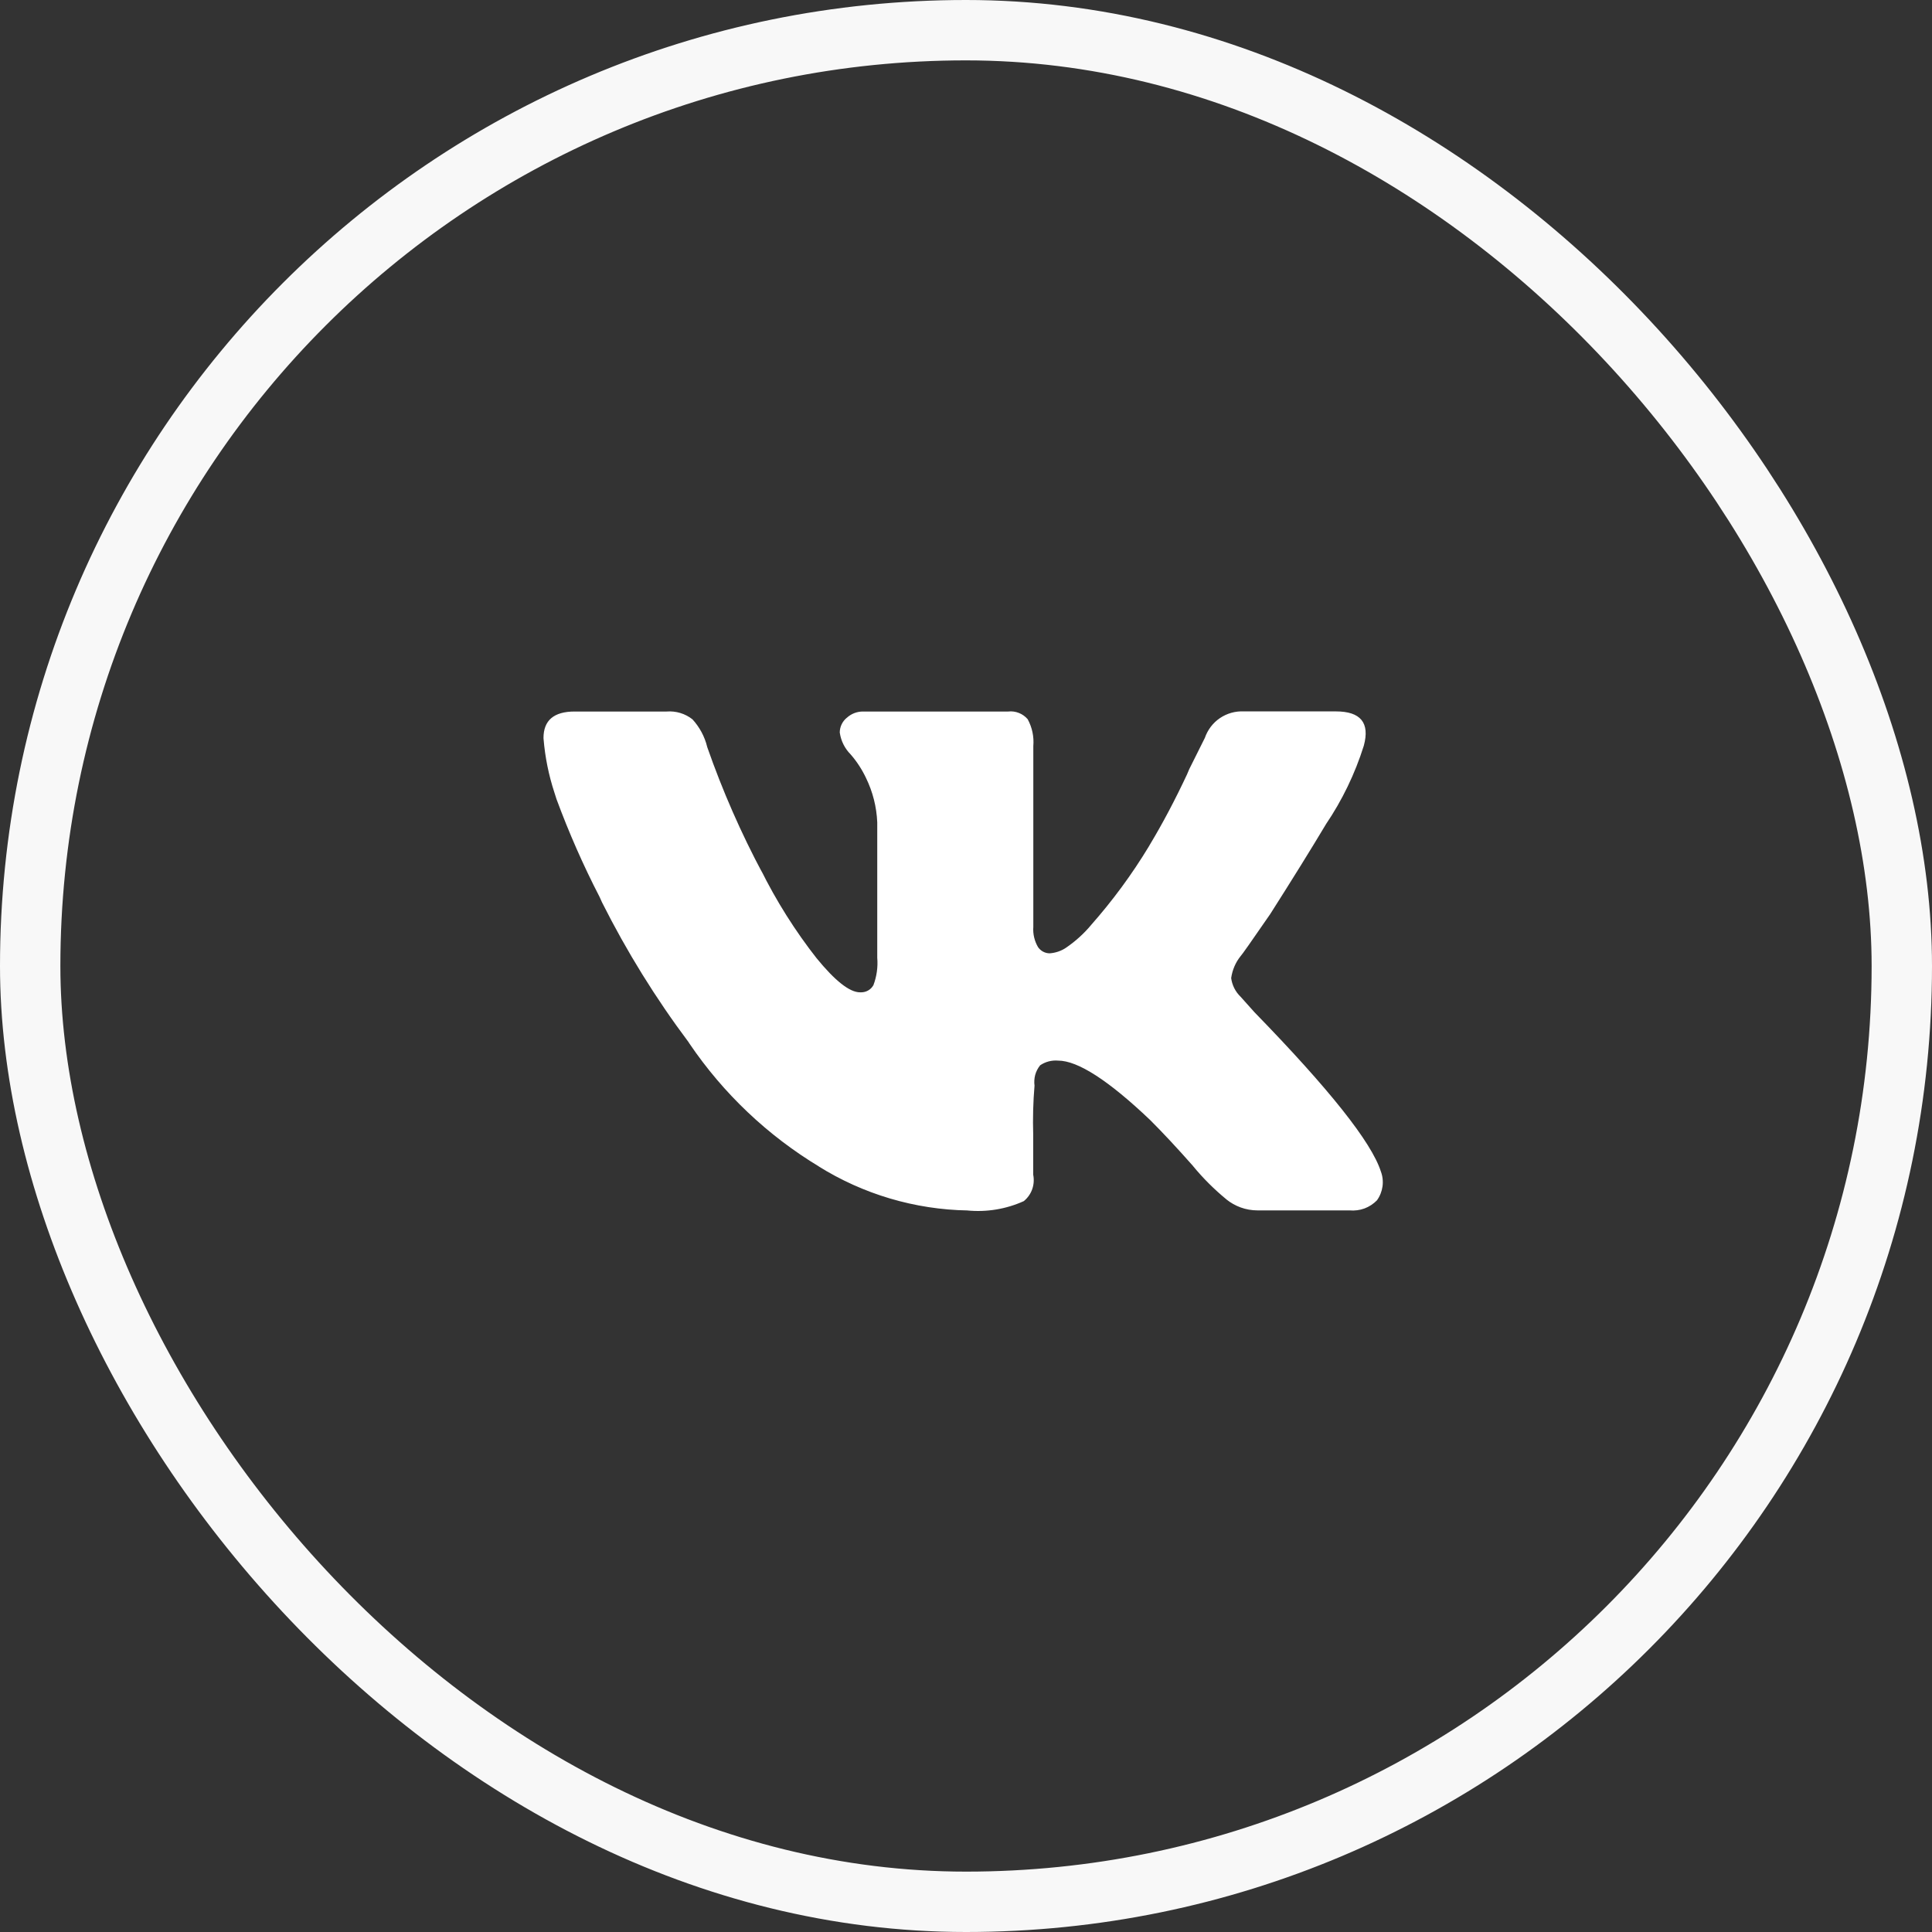
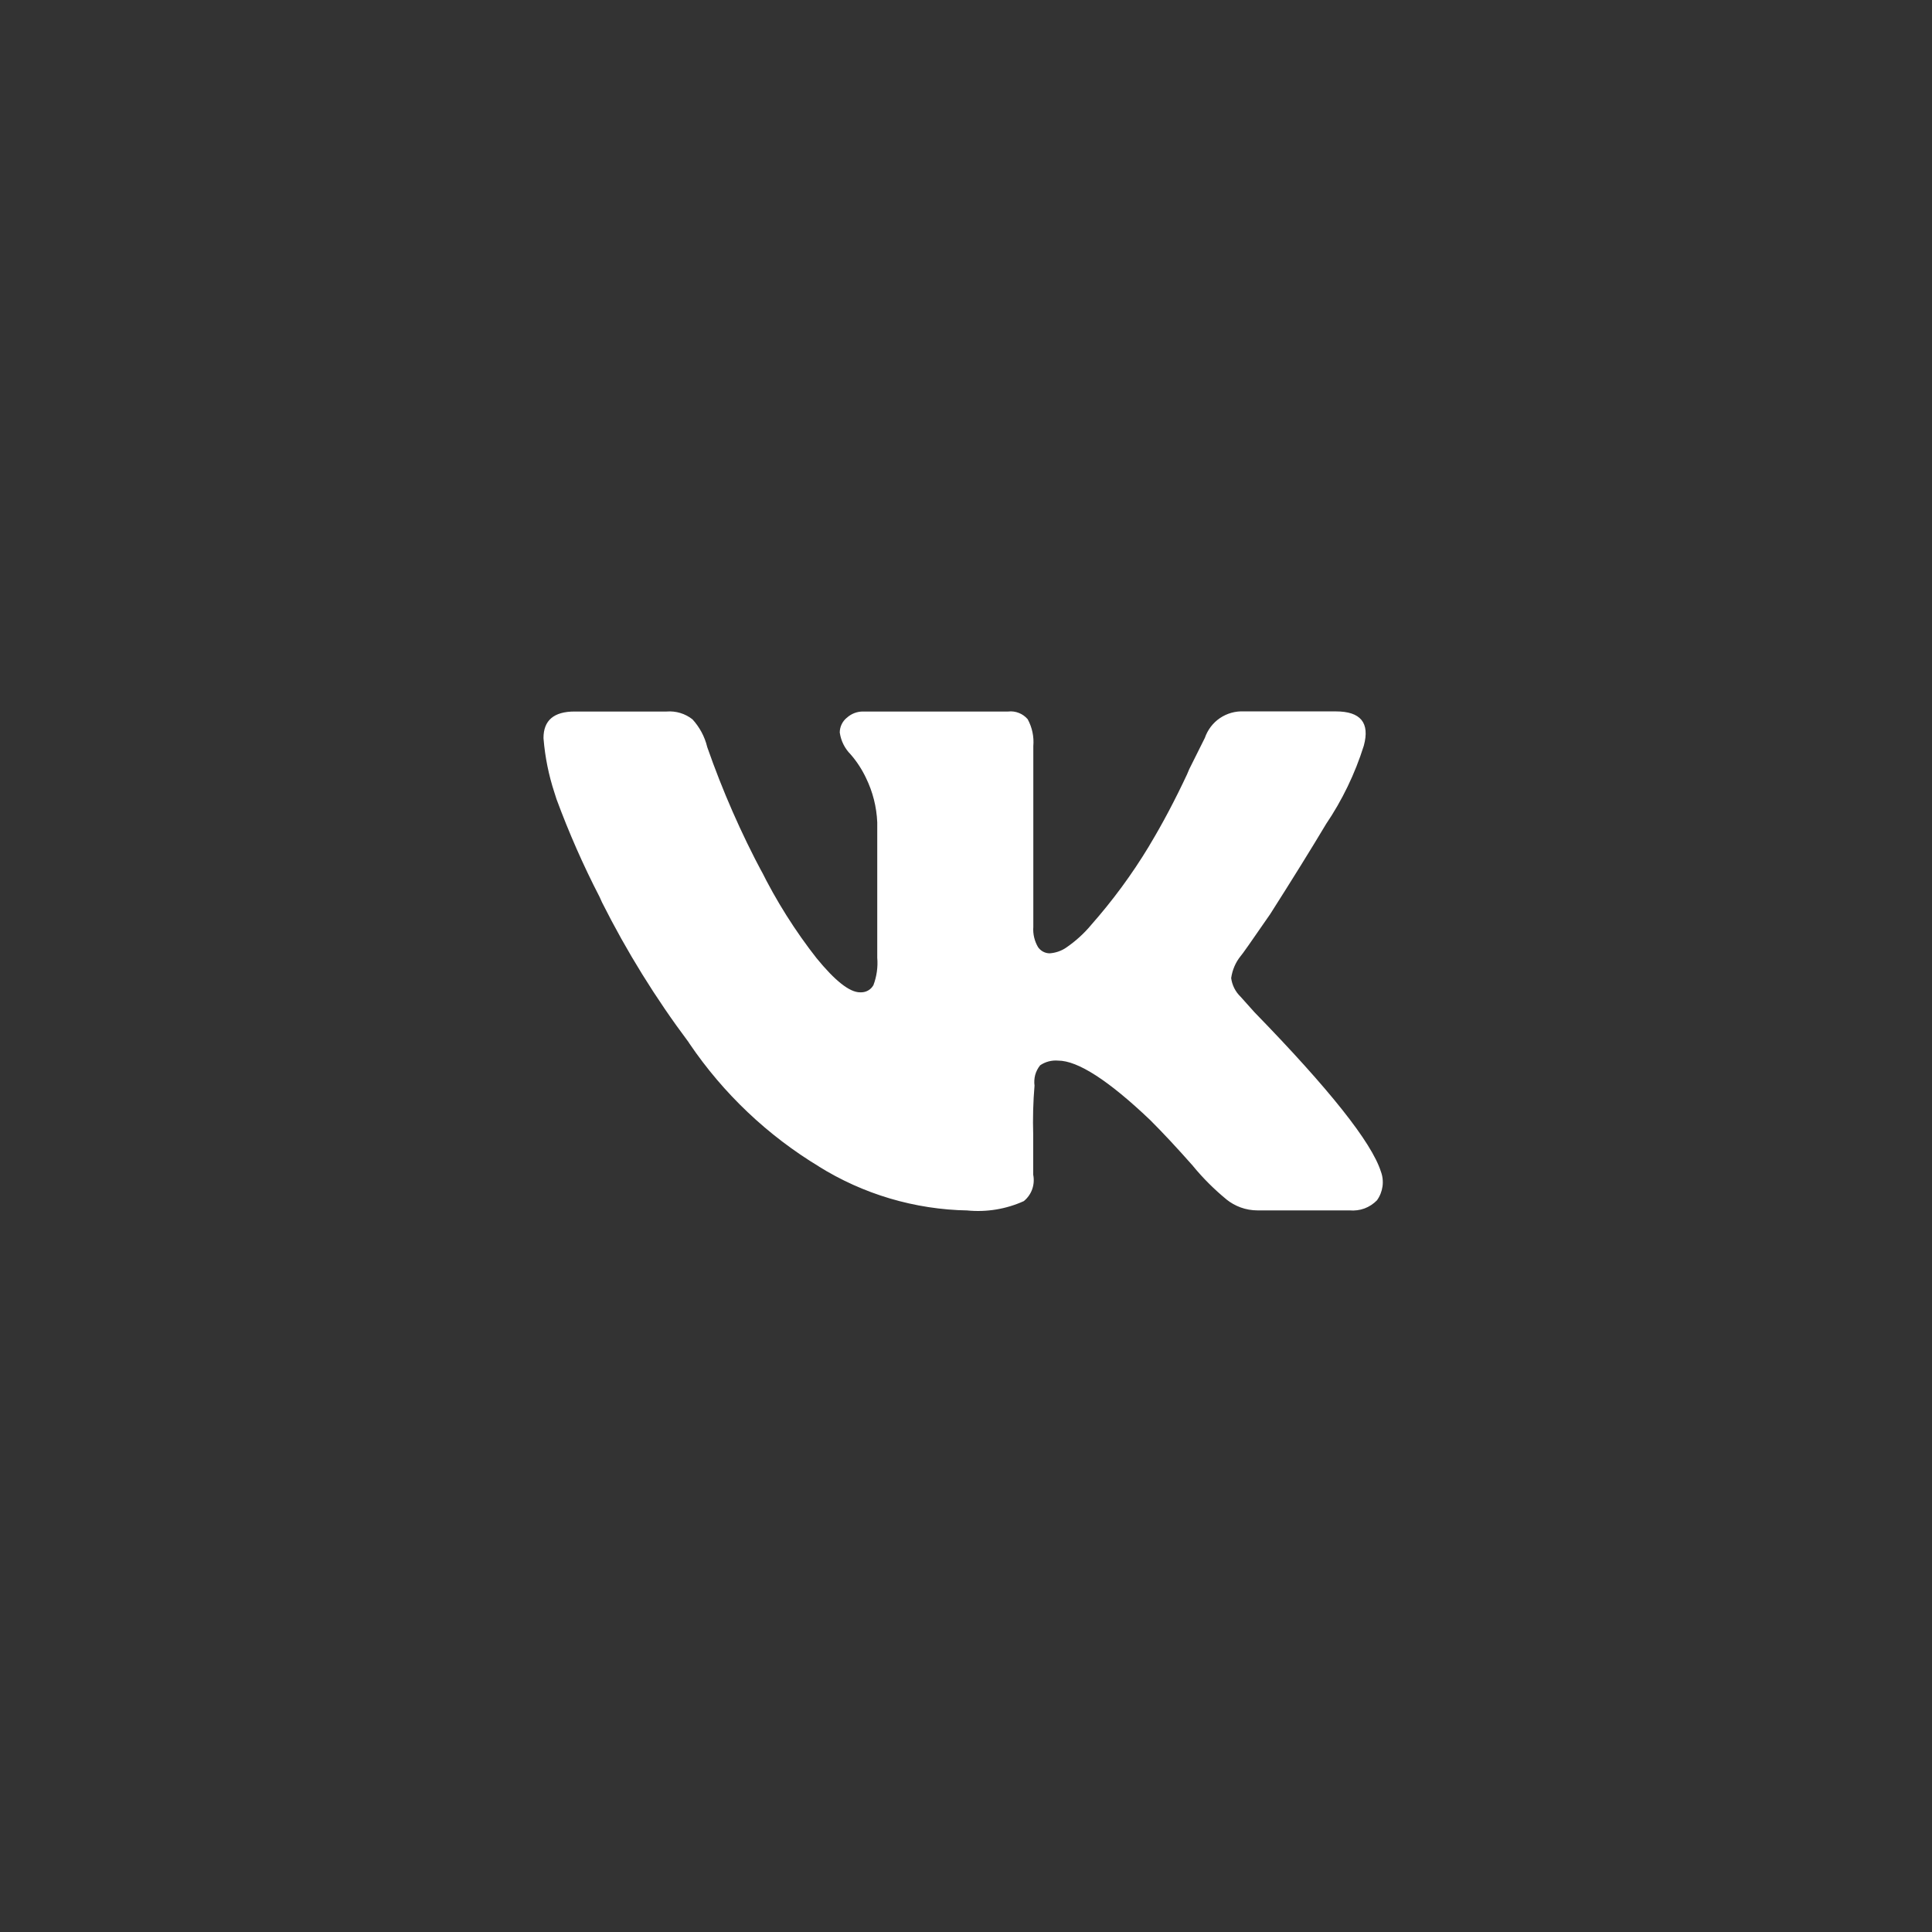
<svg xmlns="http://www.w3.org/2000/svg" width="32" height="32" viewBox="0 0 32 32" fill="none">
  <rect x="0" y="0" width="32" height="32" fill="#333333" stroke="none" />
-   <rect x="0.5" y="0.5" width="31" height="31" rx="15.5" stroke="#F8F8F8" />
  <g clip-path="url(#clip0_315_2437)">
    <path d="M22.589 12.351C22.443 12.816 22.23 13.257 21.957 13.659L21.968 13.642C21.709 14.075 21.399 14.574 21.038 15.141C20.729 15.589 20.566 15.821 20.548 15.837C20.465 15.94 20.412 16.064 20.393 16.195L20.392 16.199C20.407 16.317 20.462 16.426 20.548 16.509L20.779 16.767C22.019 18.041 22.716 18.919 22.871 19.402C22.901 19.481 22.91 19.566 22.899 19.65C22.887 19.734 22.856 19.813 22.806 19.882L22.808 19.88C22.749 19.94 22.678 19.987 22.6 20.016C22.521 20.045 22.437 20.055 22.353 20.048H22.356H20.829C20.633 20.048 20.454 19.979 20.313 19.866L20.315 19.867C20.114 19.702 19.929 19.518 19.764 19.318L19.759 19.311C19.492 19.009 19.255 18.755 19.048 18.549C18.36 17.895 17.852 17.567 17.525 17.567C17.419 17.558 17.313 17.586 17.226 17.646L17.228 17.645C17.19 17.692 17.162 17.746 17.146 17.804C17.131 17.862 17.127 17.923 17.135 17.983V17.981C17.112 18.251 17.105 18.522 17.113 18.793V18.784V19.455C17.129 19.535 17.124 19.618 17.097 19.696C17.07 19.773 17.022 19.841 16.959 19.893L16.958 19.894C16.665 20.027 16.342 20.08 16.021 20.049L16.029 20.049C15.152 20.034 14.296 19.78 13.553 19.315L13.573 19.326C12.716 18.81 11.981 18.113 11.419 17.284L11.404 17.26C10.859 16.533 10.38 15.759 9.972 14.947L9.932 14.858C9.66 14.332 9.422 13.79 9.217 13.235L9.183 13.128C9.088 12.839 9.028 12.541 9.003 12.238L9.002 12.224C9.002 11.931 9.174 11.785 9.519 11.785H11.042C11.196 11.773 11.349 11.819 11.47 11.915L11.469 11.914C11.585 12.041 11.671 12.197 11.713 12.37L11.715 12.377C11.967 13.098 12.274 13.799 12.634 14.472L12.595 14.392C12.856 14.921 13.171 15.421 13.536 15.885L13.522 15.867C13.831 16.246 14.072 16.436 14.245 16.436L14.264 16.436C14.305 16.436 14.345 16.425 14.38 16.405C14.415 16.385 14.444 16.356 14.465 16.32L14.466 16.319C14.521 16.174 14.543 16.018 14.53 15.863V15.867V13.62C14.519 13.365 14.456 13.115 14.344 12.886L14.349 12.896C14.281 12.751 14.194 12.615 14.088 12.494L14.09 12.496C13.993 12.399 13.93 12.274 13.91 12.138L13.909 12.134C13.909 12.036 13.954 11.947 14.025 11.889L14.026 11.889C14.098 11.822 14.194 11.785 14.292 11.785H16.699C16.759 11.778 16.82 11.786 16.877 11.809C16.933 11.831 16.983 11.867 17.023 11.914L17.023 11.915C17.096 12.05 17.128 12.203 17.115 12.357V12.354V15.351C17.106 15.469 17.134 15.587 17.194 15.689L17.193 15.687C17.214 15.718 17.243 15.744 17.276 15.762C17.31 15.78 17.348 15.79 17.386 15.79C17.483 15.783 17.578 15.751 17.659 15.696L17.657 15.697C17.815 15.589 17.951 15.465 18.068 15.326L18.07 15.323C18.428 14.918 18.749 14.482 19.029 14.019L19.052 13.979C19.251 13.649 19.467 13.242 19.662 12.824L19.698 12.739L19.956 12.222C20.002 12.089 20.089 11.973 20.206 11.894C20.323 11.815 20.462 11.776 20.603 11.783H20.602H22.126C22.537 11.783 22.692 11.972 22.589 12.351H22.589Z" fill="white" />
  </g>
  <defs>
    <clipPath id="clip0_315_2437">
      <rect width="13.903" height="13.903" fill="white" transform="translate(9 9)" />
    </clipPath>
  </defs>
</svg>